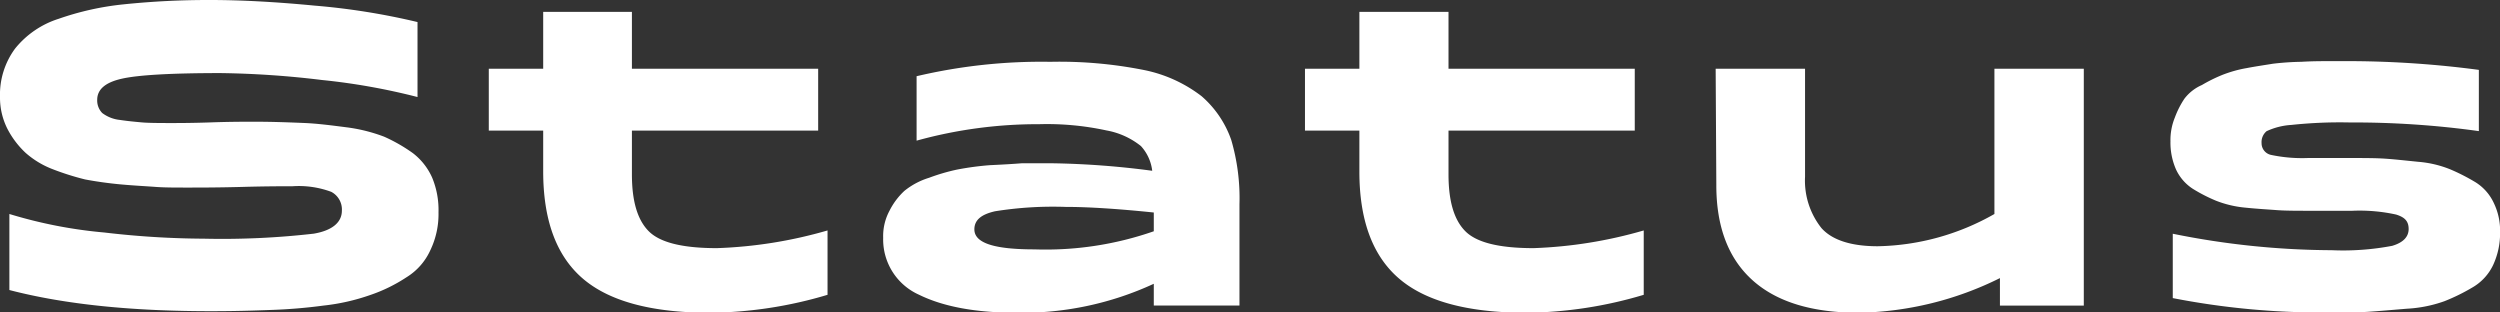
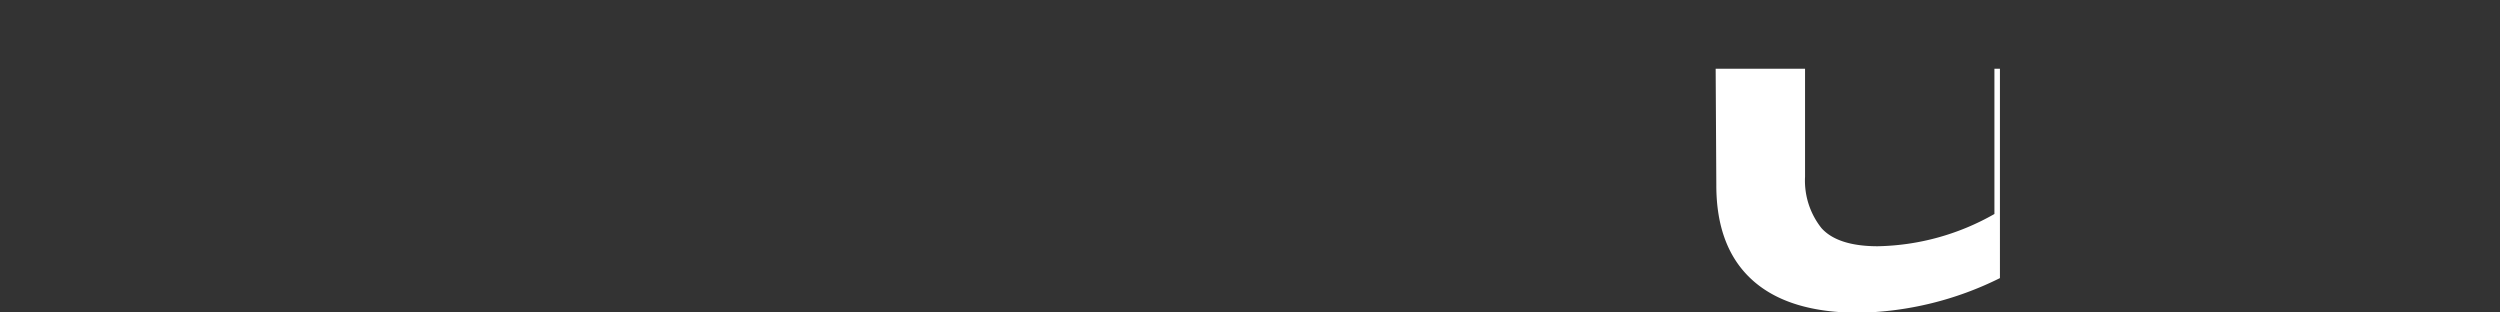
<svg xmlns="http://www.w3.org/2000/svg" viewBox="0 0 303.76 37.97">
  <rect x="0" y="0" width="303.76" height="37.97" fill="#333333" stroke="none" />
  <defs>
    <style>.cls-1{fill:#fff;}</style>
  </defs>
  <title>status_logotipo_blanco</title>
  <g id="Layer_2" data-name="Layer 2">
    <g id="Capa_1" data-name="Capa 1">
-       <path id="_Path_" data-name="&lt;Path&gt;" class="cls-1" d="M12.68,28.25A106.85,106.85,0,0,0,24.76,29a97.7,97.7,0,0,0,13.37-.61C40.4,28,41.54,27,41.54,25.59a2.42,2.42,0,0,0-1.29-2.28,11.31,11.31,0,0,0-4.71-.68c-1.14,0-3.19,0-6.08.08s-5.09.08-6.68.08-2.81,0-3.87-.08-2.51-.15-4.18-.3-3.19-.38-4.4-.61a31.93,31.93,0,0,1-3.87-1.22,10.8,10.8,0,0,1-3.34-2,10.74,10.74,0,0,1-2.2-2.89A8.41,8.41,0,0,1,0,11.77,9.42,9.42,0,0,1,1.82,5.92,11.1,11.1,0,0,1,7.14,2.28,34.48,34.48,0,0,1,15,.53,99.91,99.91,0,0,1,25.52,0c3.72,0,8,.23,12.68.68a83.65,83.65,0,0,1,12.53,2v9.11A78,78,0,0,0,39.11,9.72a112.55,112.55,0,0,0-12.3-.84c-6,0-10,.23-12,.68s-3,1.29-3,2.58a2.18,2.18,0,0,0,.61,1.59,4.28,4.28,0,0,0,2.13.84c1,.15,1.9.23,2.66.3s2,.08,3.49.08c1,0,2.66,0,4.94-.08s4-.08,5.32-.08c2.2,0,4.18.08,5.92.15s3.42.3,5.24.53a19.88,19.88,0,0,1,4.56,1.14,19.71,19.71,0,0,1,3.49,2,7.66,7.66,0,0,1,2.35,3,10.25,10.25,0,0,1,.76,4.18,10.13,10.13,0,0,1-1,4.63,7.49,7.49,0,0,1-2.89,3.27A19.14,19.14,0,0,1,45,35.84a25.35,25.35,0,0,1-5.7,1.29,63.72,63.72,0,0,1-6.38.53c-2.05.08-4.4.15-7.14.15C16.1,37.82,7.9,37,1.14,35.24V26A56.29,56.29,0,0,0,12.68,28.25Z" />
-       <path id="_Path_2" data-name="&lt;Path&gt;" class="cls-1" d="M76.78,1.44V8.35H99.41v7.52H76.78v5.32c0,3.27.68,5.54,2.05,6.91s4.1,2.05,8.28,2.05A54.7,54.7,0,0,0,100.55,28v7.82A51.26,51.26,0,0,1,86.27,38c-7.21,0-12.38-1.44-15.57-4.25S66,26.58,66,20.81V15.87H59.39V8.35H66V1.44Z" />
-       <path id="_Compound_Path_" data-name="&lt;Compound Path&gt;" class="cls-1" d="M140.19,37.13V34.48A38.14,38.14,0,0,1,123.56,38c-5.09,0-9-.76-11.92-2.2a7.35,7.35,0,0,1-4.33-6.91,6.49,6.49,0,0,1,.76-3.27,8.5,8.5,0,0,1,1.82-2.43,8.93,8.93,0,0,1,3-1.59,23.85,23.85,0,0,1,3.42-1,35.89,35.89,0,0,1,3.95-.53q2.39-.11,3.87-.23h3.8a103,103,0,0,1,12.07.91,5.38,5.38,0,0,0-1.37-3,9.31,9.31,0,0,0-4.18-1.9,34.14,34.14,0,0,0-8.2-.76,55.09,55.09,0,0,0-14.88,2V9.26a66.23,66.23,0,0,1,16.25-1.75,52.38,52.38,0,0,1,11.39,1A16.92,16.92,0,0,1,146,11.69,12.45,12.45,0,0,1,149.6,17a25.15,25.15,0,0,1,1,7.82v12.3h-10.4Zm0-9V25.82q-6.61-.68-10.71-.68a44.62,44.62,0,0,0-8.58.53c-1.67.38-2.51,1.06-2.51,2.2,0,1.67,2.43,2.43,7.29,2.43A39.93,39.93,0,0,0,140.19,28.1Z" />
-       <path id="_Path_3" data-name="&lt;Path&gt;" class="cls-1" d="M176,1.44V8.35h22.63v7.52H176v5.32c0,3.27.68,5.54,2.05,6.91s4.1,2.05,8.28,2.05A54.7,54.7,0,0,0,199.72,28v7.82A51.26,51.26,0,0,1,185.45,38c-7.21,0-12.38-1.44-15.57-4.25s-4.71-7.14-4.71-12.91V15.87h-6.61V8.35h6.61V1.44Z" />
-       <path id="_Path_4" data-name="&lt;Path&gt;" class="cls-1" d="M208.46,8.35h10.86V21.49a9.27,9.27,0,0,0,2,6.23c1.29,1.44,3.57,2.2,6.83,2.2A29.65,29.65,0,0,0,242.33,26V8.35h10.86V37.13H243V33.79A40.06,40.06,0,0,1,225.85,38c-5.62,0-9.95-1.29-12.91-3.95s-4.4-6.53-4.4-11.54l-.08-14.12Z" />
-       <path id="_Path_5" data-name="&lt;Path&gt;" class="cls-1" d="M285.54,14.88a56.07,56.07,0,0,0-7.14.3,8.27,8.27,0,0,0-3,.76,1.72,1.72,0,0,0-.61,1.44,1.45,1.45,0,0,0,1.14,1.44,18.31,18.31,0,0,0,4.48.38h5.24c1.59,0,3,0,4.18.08s2.51.23,4,.38a13.2,13.2,0,0,1,3.87.91,24.06,24.06,0,0,1,3.11,1.59,5.89,5.89,0,0,1,2.2,2.51,7.71,7.71,0,0,1,.76,3.57,9.16,9.16,0,0,1-.84,3.95,6.21,6.21,0,0,1-2.51,2.73A23.6,23.6,0,0,1,297,36.6a16,16,0,0,1-4.56.91c-1.82.15-3.49.3-4.78.38s-3.11.08-5.16.08A94.24,94.24,0,0,1,264,36.22V28.4a98.4,98.4,0,0,0,19.29,2,31.87,31.87,0,0,0,7.37-.53c1.29-.38,2-1.06,2-2.05s-.53-1.44-1.52-1.75a20.67,20.67,0,0,0-5.32-.46h-5.24c-1.52,0-2.89,0-3.95-.08s-2.35-.15-3.8-.3a13,13,0,0,1-3.57-.84,19.62,19.62,0,0,1-2.81-1.44,5.59,5.59,0,0,1-2.05-2.35,8.07,8.07,0,0,1-.68-3.42,7.23,7.23,0,0,1,.53-2.89A10.85,10.85,0,0,1,265.41,12a5.36,5.36,0,0,1,2.13-1.67A18.59,18.59,0,0,1,270,9.11a15.28,15.28,0,0,1,3-.84c1.22-.23,2.28-.38,3.19-.53a33.09,33.09,0,0,1,3.42-.23c1.37-.08,2.43-.08,3.19-.08H286a121.83,121.83,0,0,1,15.19,1.06v7.44A110.15,110.15,0,0,0,285.54,14.88Z" />
+       <path id="_Path_4" data-name="&lt;Path&gt;" class="cls-1" d="M208.46,8.35h10.86V21.49a9.27,9.27,0,0,0,2,6.23c1.29,1.44,3.57,2.2,6.83,2.2A29.65,29.65,0,0,0,242.33,26V8.35h10.86H243V33.79A40.06,40.06,0,0,1,225.85,38c-5.62,0-9.95-1.29-12.91-3.95s-4.4-6.53-4.4-11.54l-.08-14.12Z" />
    </g>
  </g>
</svg>